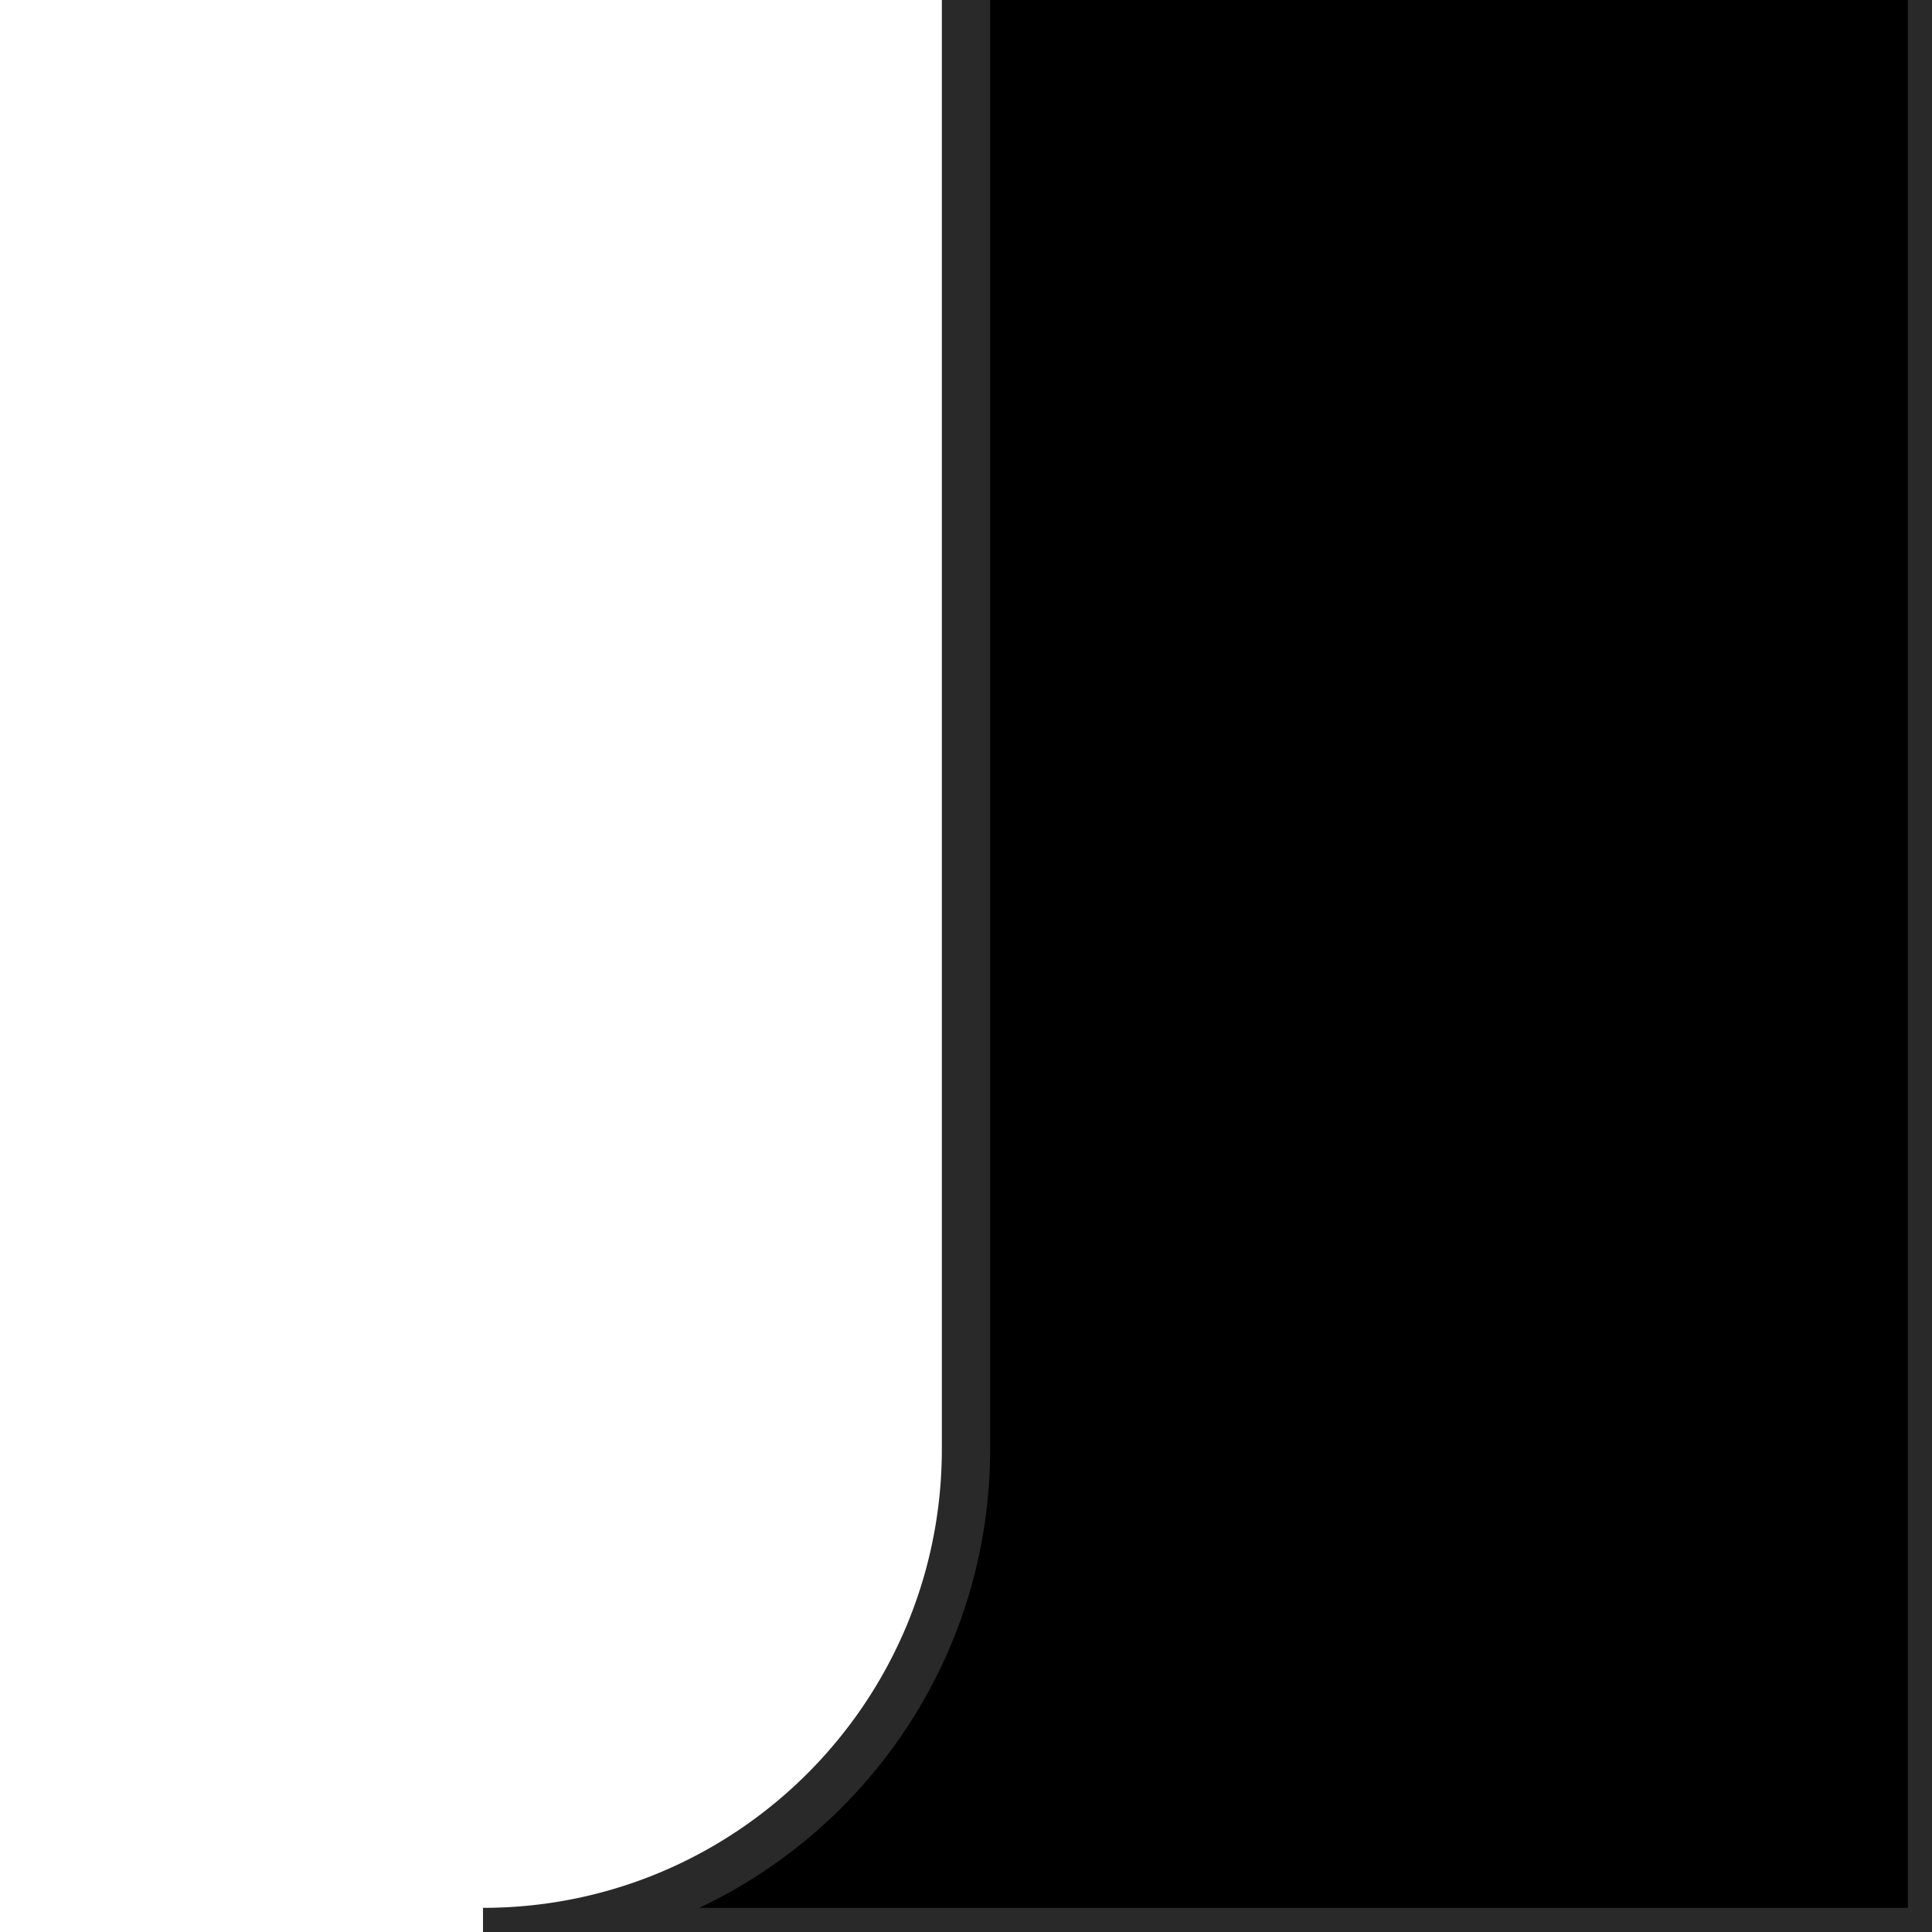
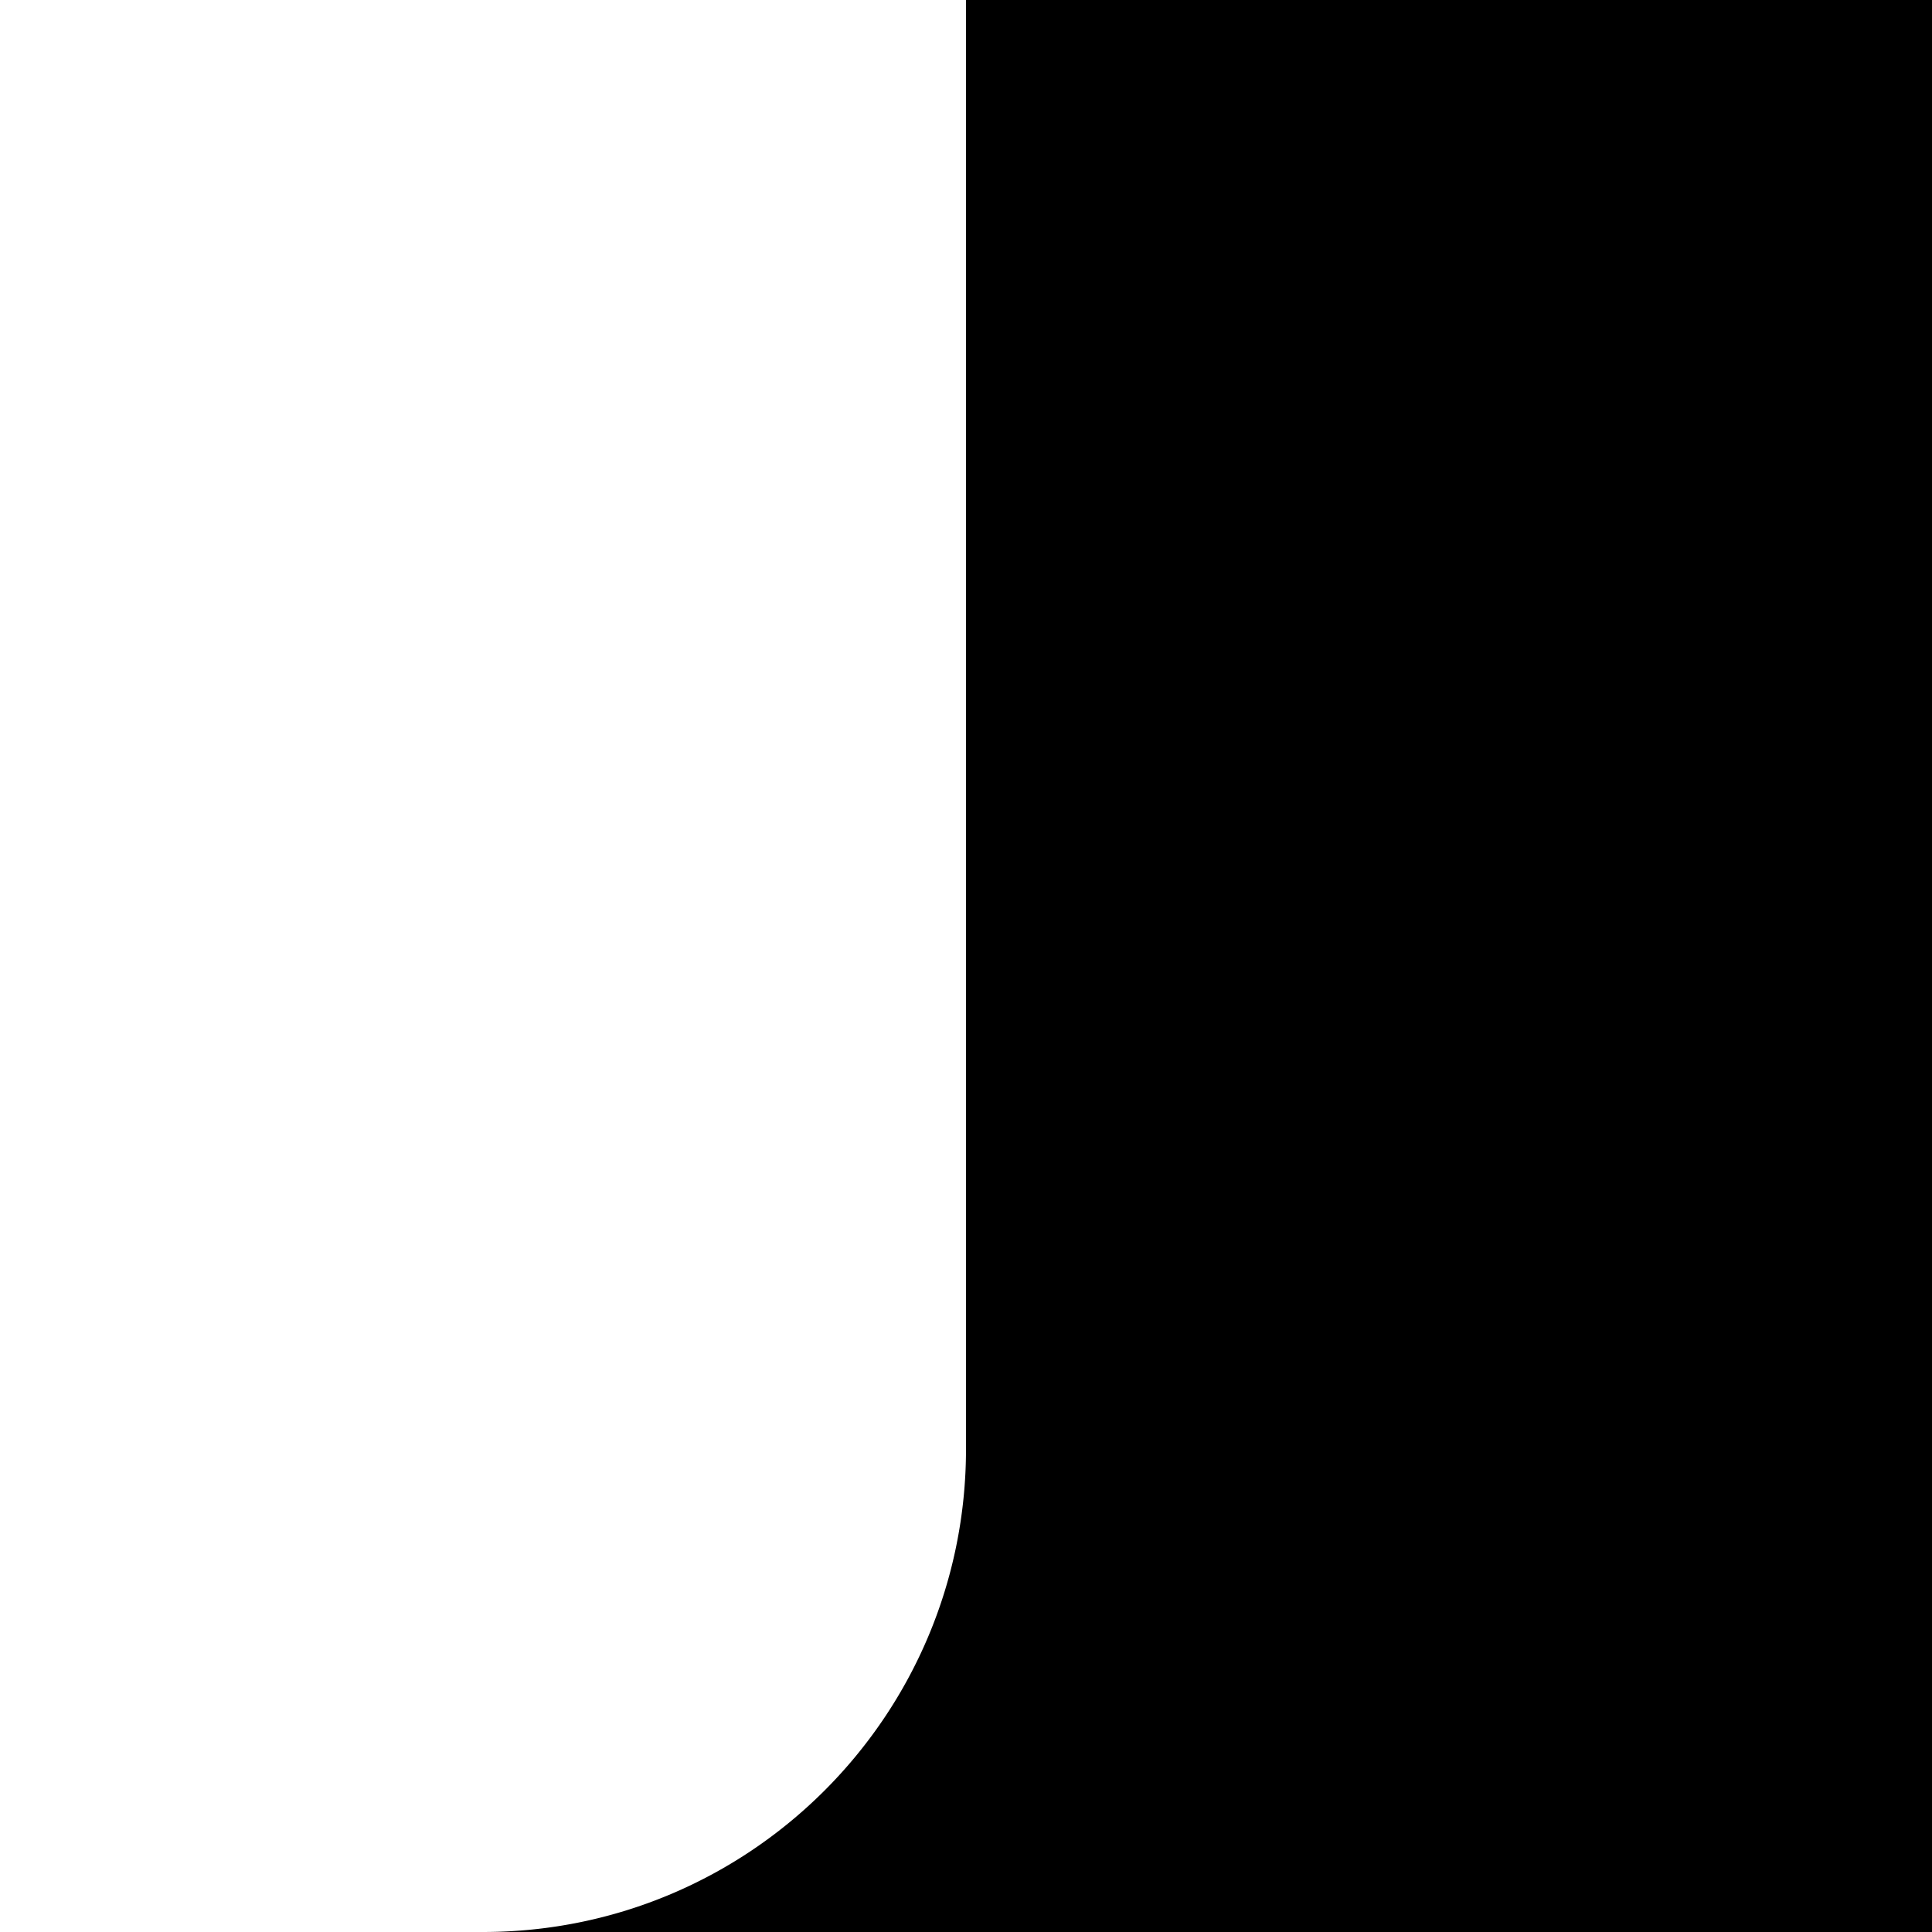
<svg xmlns="http://www.w3.org/2000/svg" width="80" height="80" fill="none">
  <g clip-path="url(#clip0_751_38639)">
    <mask id="a" maskUnits="userSpaceOnUse" x="-1153" y="-2401" width="1234" height="2482" fill="#000">
-       <path fill="#fff" d="M-1153 -2401H81V81H-1153z" />
-       <path fill-rule="evenodd" clip-rule="evenodd" d="M80-2380v-20H60c11.046 0 20 8.95 20 20zm0 1605.716a20 20 0 0 1-5.858 14.142l-28.284 28.284A20 20 0 0 0 40-717.716V60c0 11.046-8.954 20-20 20h60v-854.284zM-1103.72 80c-5.3 0-10.39-2.107-14.14-5.858l-28.28-28.284a20.005 20.005 0 0 1-5.86-14.142V80h48.28zM-1152-2340c0-11.05 8.95-20 20-20h567.716c5.304 0 10.391-2.11 14.142-5.86l28.284-28.28a20.006 20.006 0 0 1 14.142-5.86H-1152v60z" />
-     </mask>
+       </mask>
    <path fill-rule="evenodd" clip-rule="evenodd" d="M80-2380v-20H60c11.046 0 20 8.95 20 20zm0 1605.716a20 20 0 0 1-5.858 14.142l-28.284 28.284A20 20 0 0 0 40-717.716V60c0 11.046-8.954 20-20 20h60v-854.284zM-1103.72 80c-5.3 0-10.39-2.107-14.14-5.858l-28.28-28.284a20.005 20.005 0 0 1-5.86-14.142V80h48.28zM-1152-2340c0-11.05 8.95-20 20-20h567.716c5.304 0 10.391-2.11 14.142-5.86l28.284-28.28a20.006 20.006 0 0 1 14.142-5.86H-1152v60z" fill="#000" />
    <path d="M80-2400h1v-1h-1v1zM74.142-760.142l.707.707-.707-.707zm-28.284 28.284l-.707-.707.707.707zM80 80v1h1v-1h-1zm-1197.86-5.858l-.71.707.71-.707zm-28.28-28.284l.7-.707-.7.707zM-1152 80h-1v1h1v-1zm20-2440v1-1zm567.716 0v-1 1zm14.142-5.86l.707.71-.707-.71zm28.284-28.28l-.707-.71.707.71zM-1152-2400v-1h-1v1h1zm1231 0v20h2v-20h-2zm-19 1h20v-2H60v2zm21 19c0-11.6-9.402-21-21-21v2c10.493 0 19 8.51 19 19h2zM74.85-759.435A21 21 0 0 0 81-774.284h-2a19 19 0 0 1-5.565 13.435l1.414 1.414zm-28.285 28.284l28.284-28.284-1.414-1.414-28.284 28.284 1.414 1.414zM41-717.716a19 19 0 0 1 5.565-13.435l-1.414-1.414A21 21 0 0 0 39-717.716h2zM41 60v-777.716h-2V60h2zM20 81c11.598 0 21-9.402 21-21h-2c0 10.493-8.507 19-19 19v2zm60-2H20v2h60v-2zm-1-853.284V80h2v-854.284h-2zM-1118.57 74.849a21.004 21.004 0 0 0 14.85 6.15v-2c-5.03 0-9.87-2-13.43-5.564l-1.42 1.414zm-28.28-28.284l28.28 28.284 1.42-1.414-28.29-28.284-1.41 1.414zm-6.15-14.85c0 5.57 2.21 10.912 6.15 14.85l1.41-1.414a19.009 19.009 0 0 1-5.56-13.435h-2zm2 48.285V31.716h-2V80h2zm47.28-1H-1152v2h48.28v-2zM-1132-2361c-11.6 0-21 9.4-21 21h2c0-10.49 8.51-19 19-19v-2zm567.716 0H-1132v2h567.716v-2zm13.435-5.56a19.008 19.008 0 0 1-13.435 5.56v2c5.569 0 10.911-2.21 14.849-6.15l-1.414-1.41zm28.284-28.29l-28.284 28.29 1.414 1.41 28.284-28.29-1.414-1.41zm14.849-6.15a20.992 20.992 0 0 0-14.849 6.15l1.414 1.41a19.008 19.008 0 0 1 13.435-5.56v-2zm-644.284 2h644.284v-2H-1152v2zm1 59v-60h-2v60h2z" fill="#292929" mask="url(#a)" />
  </g>
  <defs>
    <clipPath id="clip0_751_38639">
      <path fill="#fff" transform="rotate(90 40 40)" d="M0 0H80V80H0z" />
    </clipPath>
  </defs>
</svg>